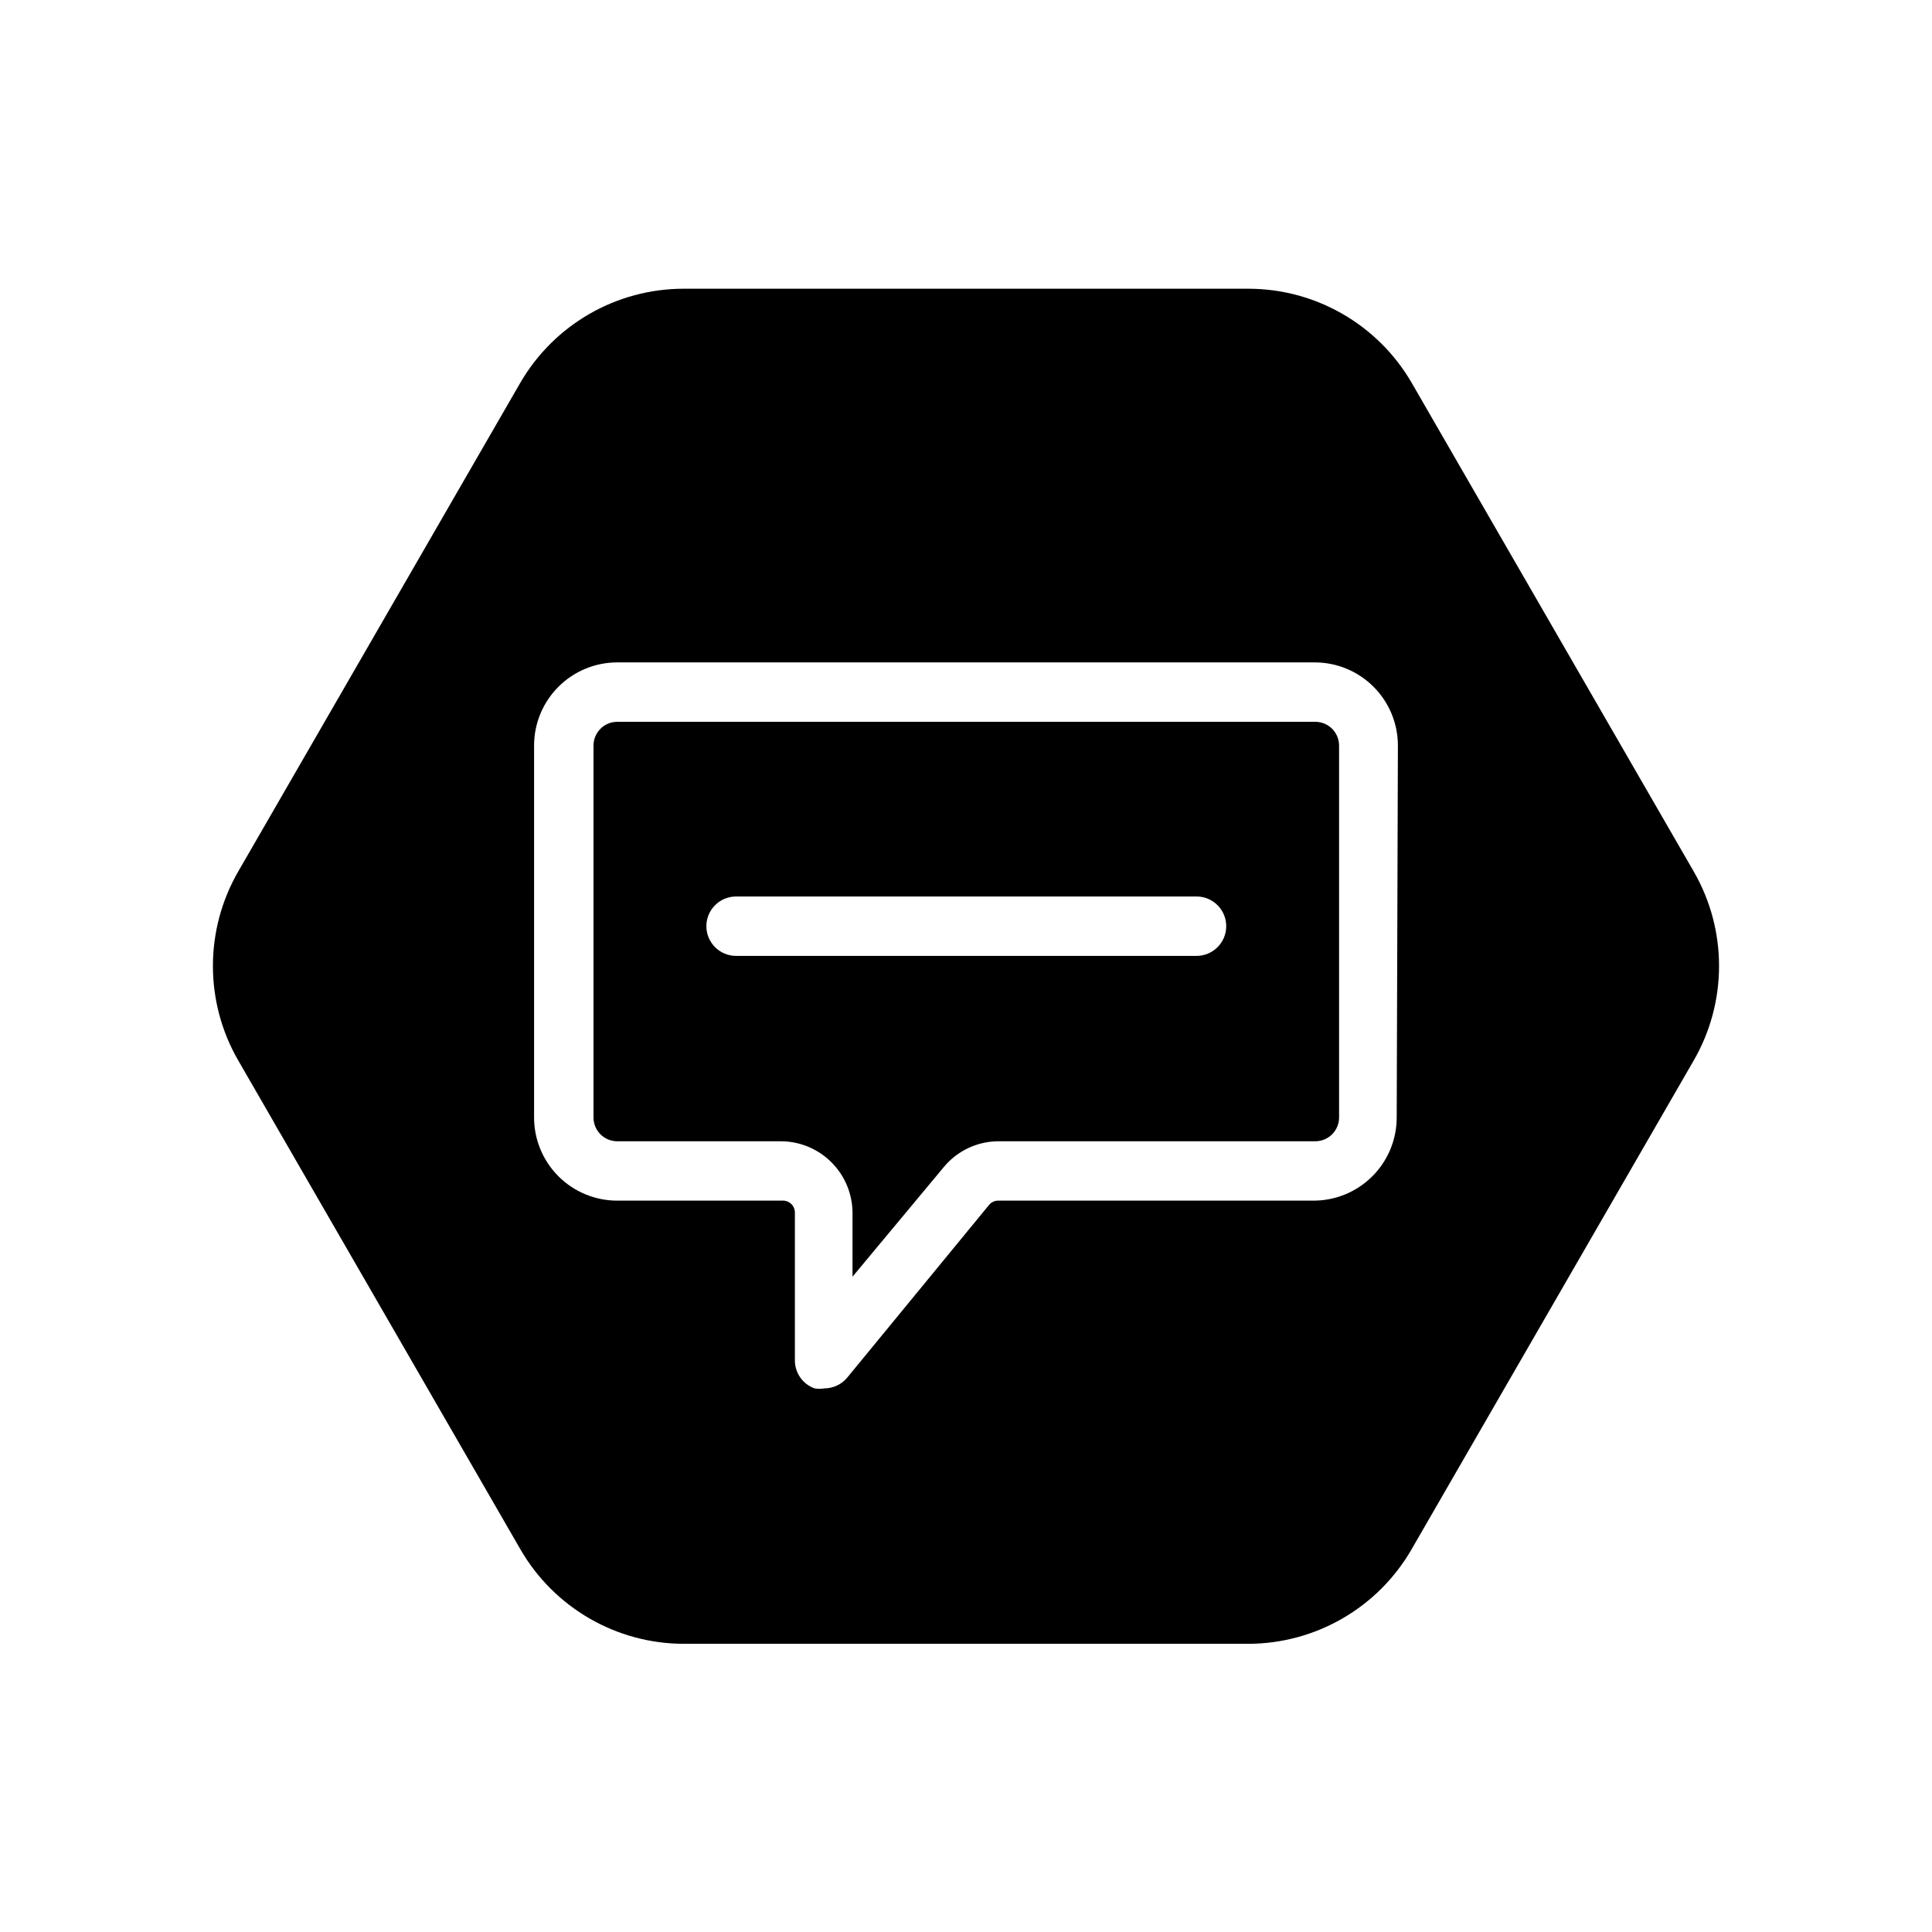
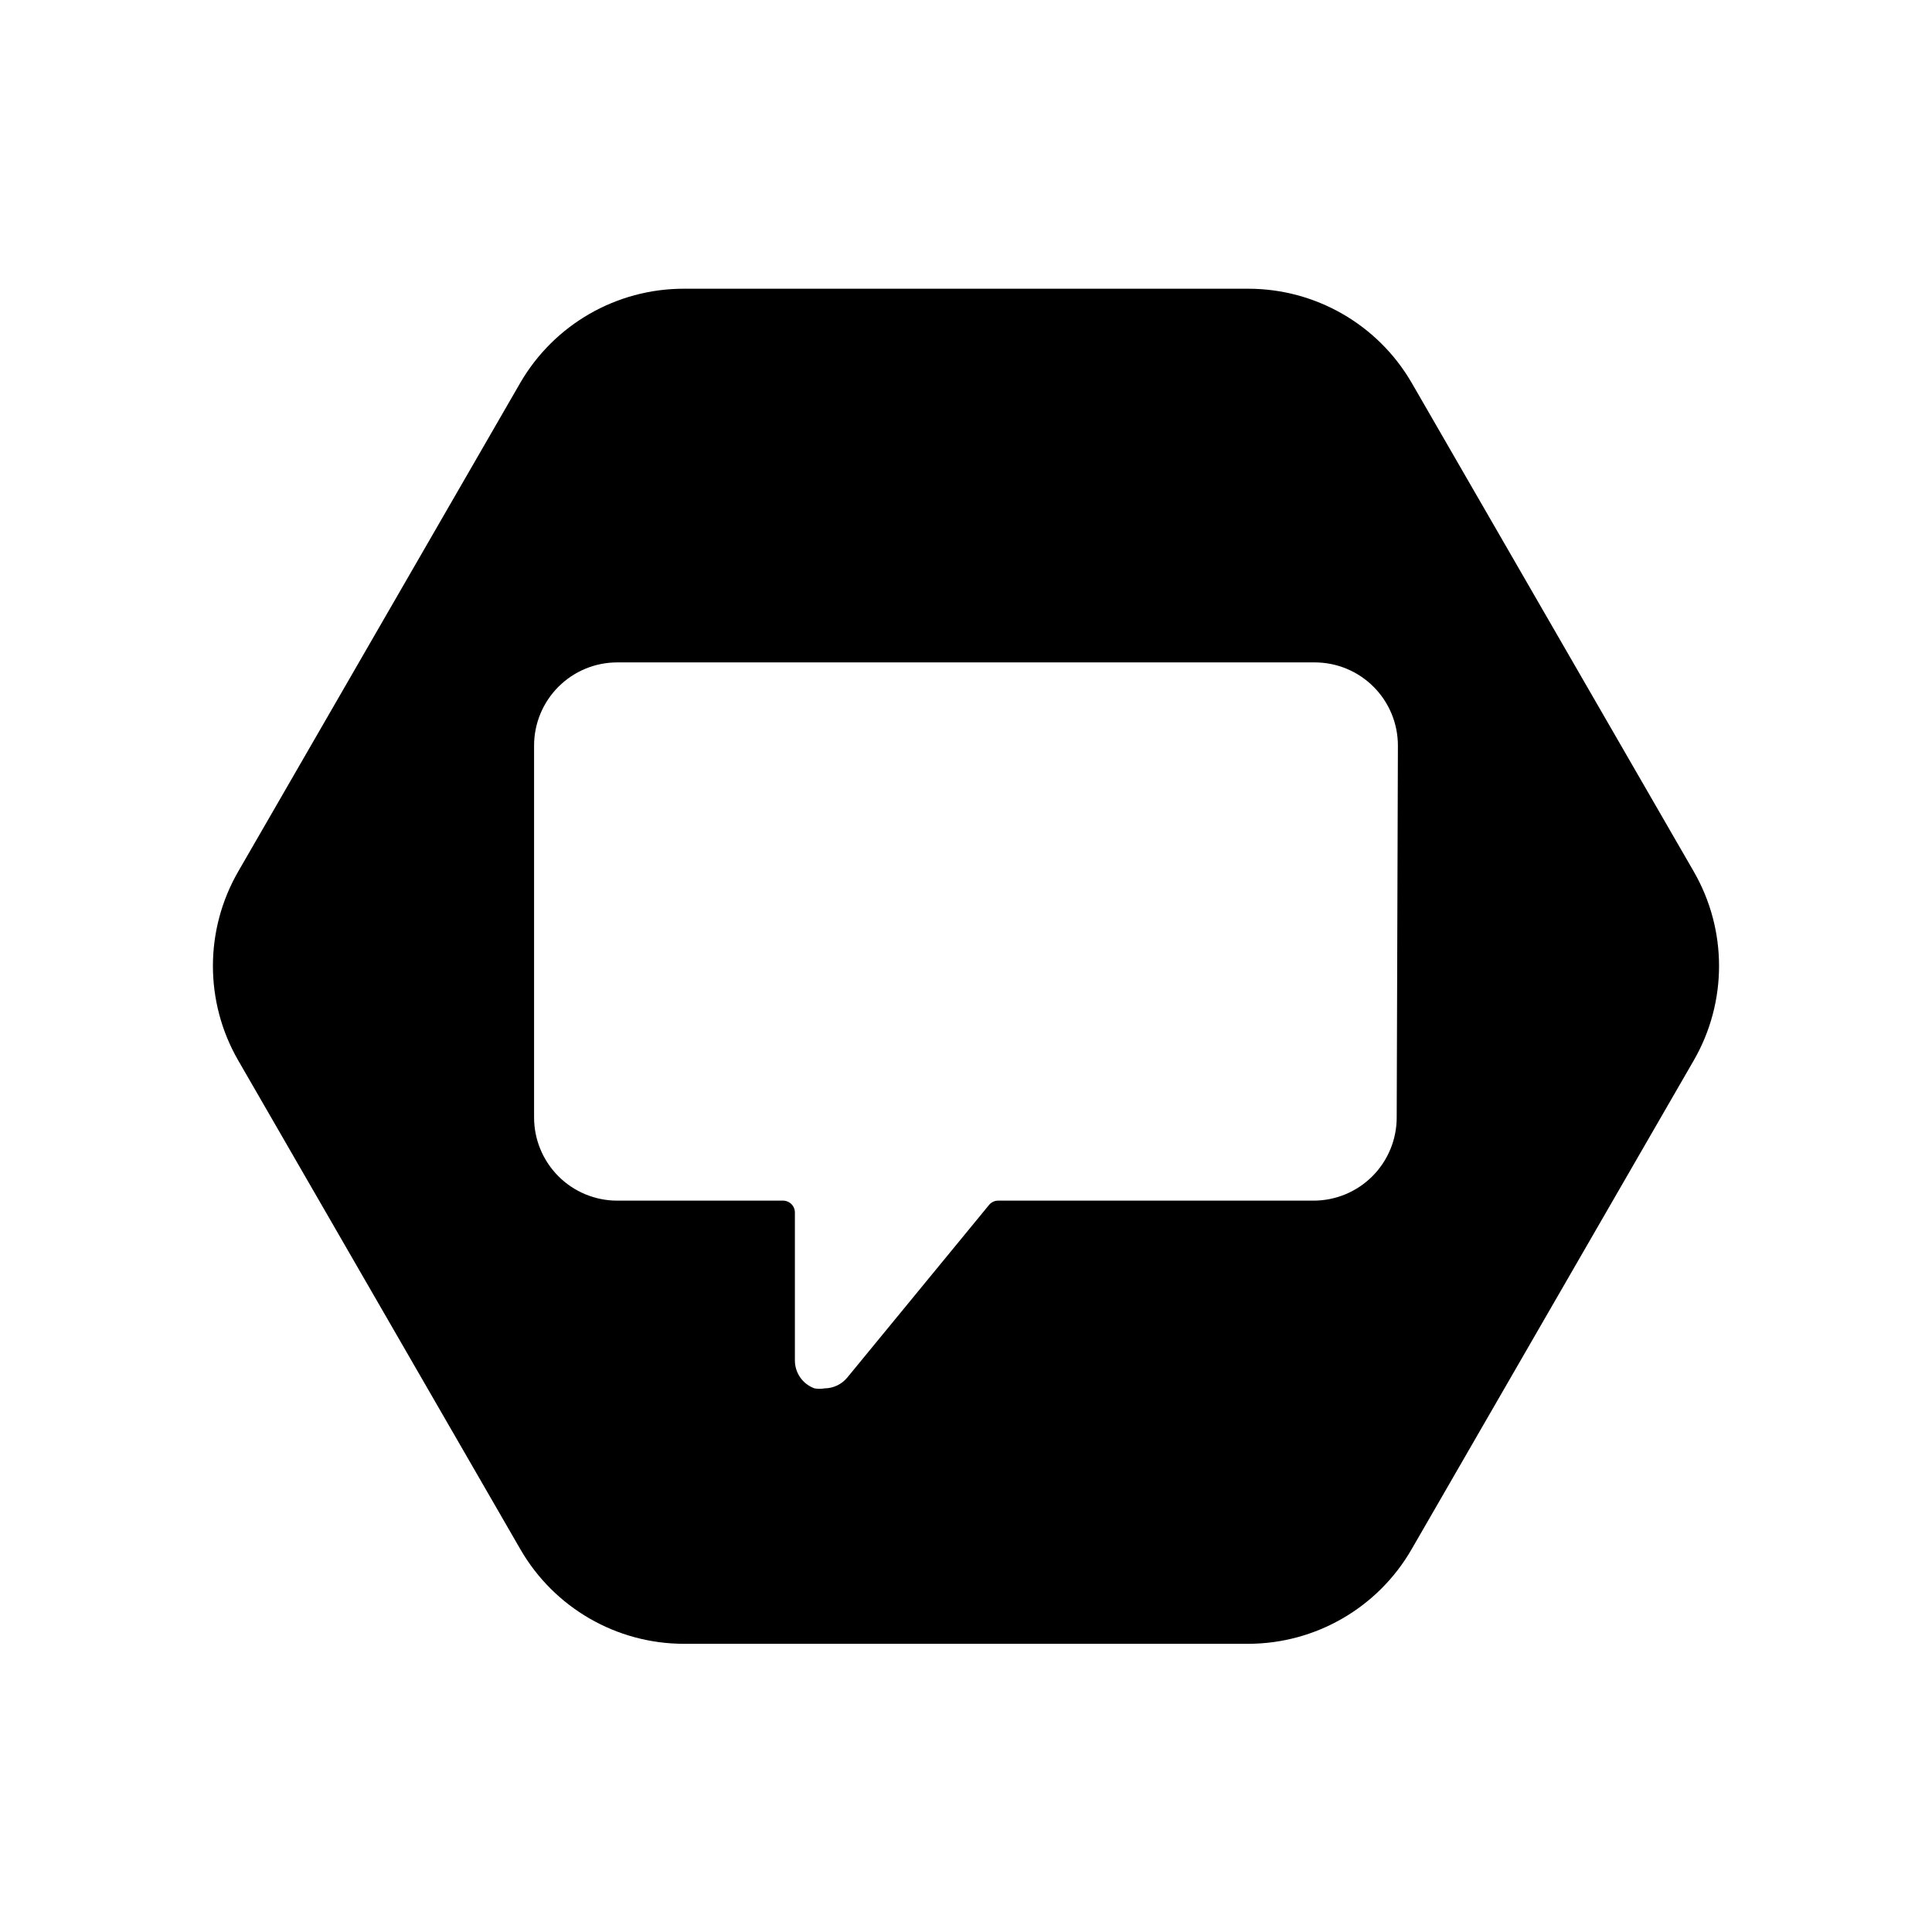
<svg xmlns="http://www.w3.org/2000/svg" fill="#000000" width="800px" height="800px" version="1.1" viewBox="144 144 512 512">
  <g>
-     <path d="m492.42 335.29h-184.84c-3.481 0-6.297 2.82-6.297 6.301v98.559-0.004c0 3.481 2.816 6.301 6.297 6.301h43.297c5.023-0.004 9.844 1.984 13.414 5.523 3.566 3.539 5.594 8.344 5.633 13.367v17.004l24.246-29.125c3.625-4.332 8.996-6.816 14.645-6.769h83.758c1.668 0 3.269-0.664 4.453-1.848 1.18-1.18 1.844-2.781 1.844-4.453v-98.555c0-1.699-0.684-3.324-1.898-4.512-1.215-1.184-2.859-1.832-4.555-1.789zm-31.488 62.031h-121.86c-4.348 0-7.875-3.523-7.875-7.871 0-4.348 3.527-7.871 7.875-7.871h122.02c4.348 0 7.871 3.523 7.871 7.871 0 4.348-3.523 7.871-7.871 7.871z" />
    <path d="m592.86 374.96-74.785-129.57c-8.973-15.41-25.465-24.883-43.297-24.875h-149.57 0.004c-17.832-0.008-34.324 9.465-43.297 24.875l-74.785 129.57c-8.941 15.492-8.941 34.578 0 50.066l74.785 129.57c8.934 15.473 25.434 25.012 43.297 25.031h149.57-0.004c17.867-0.02 34.367-9.559 43.297-25.031l74.785-129.57c8.941-15.488 8.941-34.574 0-50.066zm-78.719 65.18c0 5.848-2.324 11.453-6.457 15.586-4.133 4.137-9.742 6.457-15.586 6.457h-83.445c-0.961-0.039-1.891 0.367-2.516 1.102l-37.629 45.816c-1.48 1.777-3.672 2.812-5.984 2.832-0.887 0.156-1.789 0.156-2.676 0-3.117-1.125-5.195-4.086-5.195-7.398v-39.203c0-0.863-0.352-1.688-0.977-2.285-0.625-0.594-1.469-0.906-2.332-0.863h-43.766c-5.848 0-11.453-2.32-15.586-6.457-4.133-4.133-6.457-9.738-6.457-15.586v-98.555c0-5.848 2.324-11.453 6.457-15.586 4.133-4.137 9.738-6.457 15.586-6.457h184.84c5.844 0 11.449 2.32 15.582 6.457 4.137 4.133 6.457 9.738 6.457 15.586z" />
  </g>
</svg>